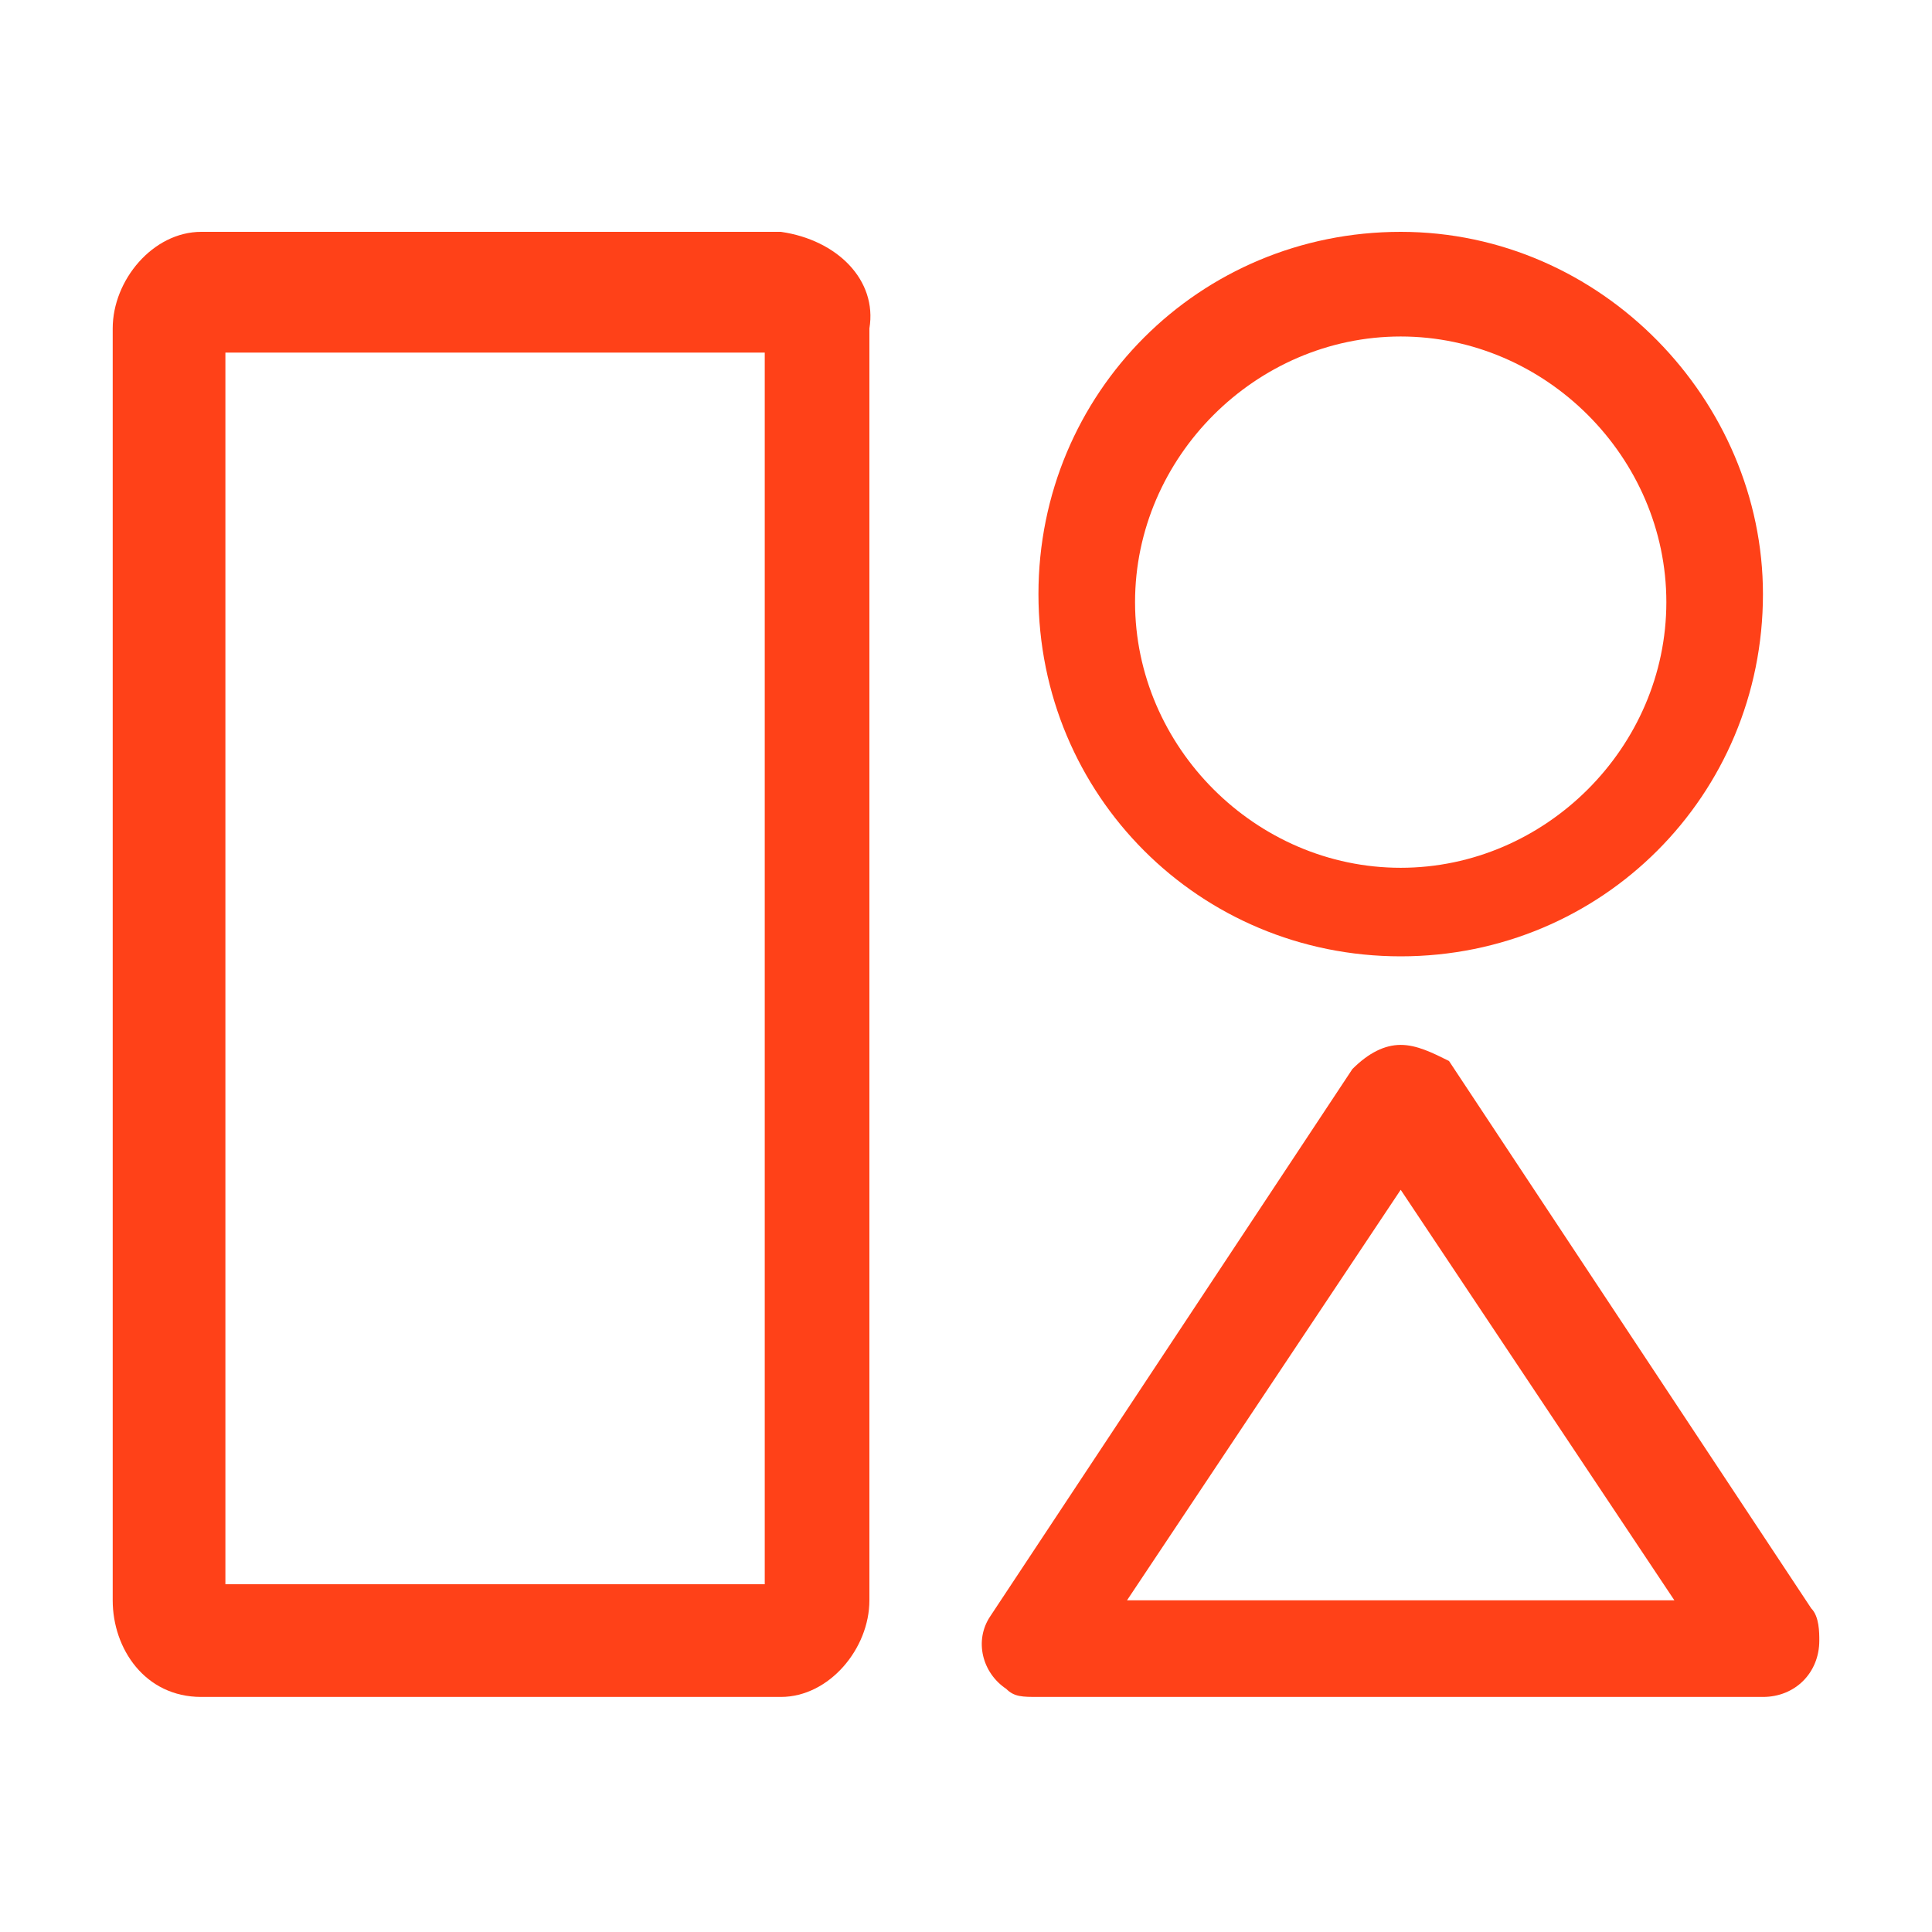
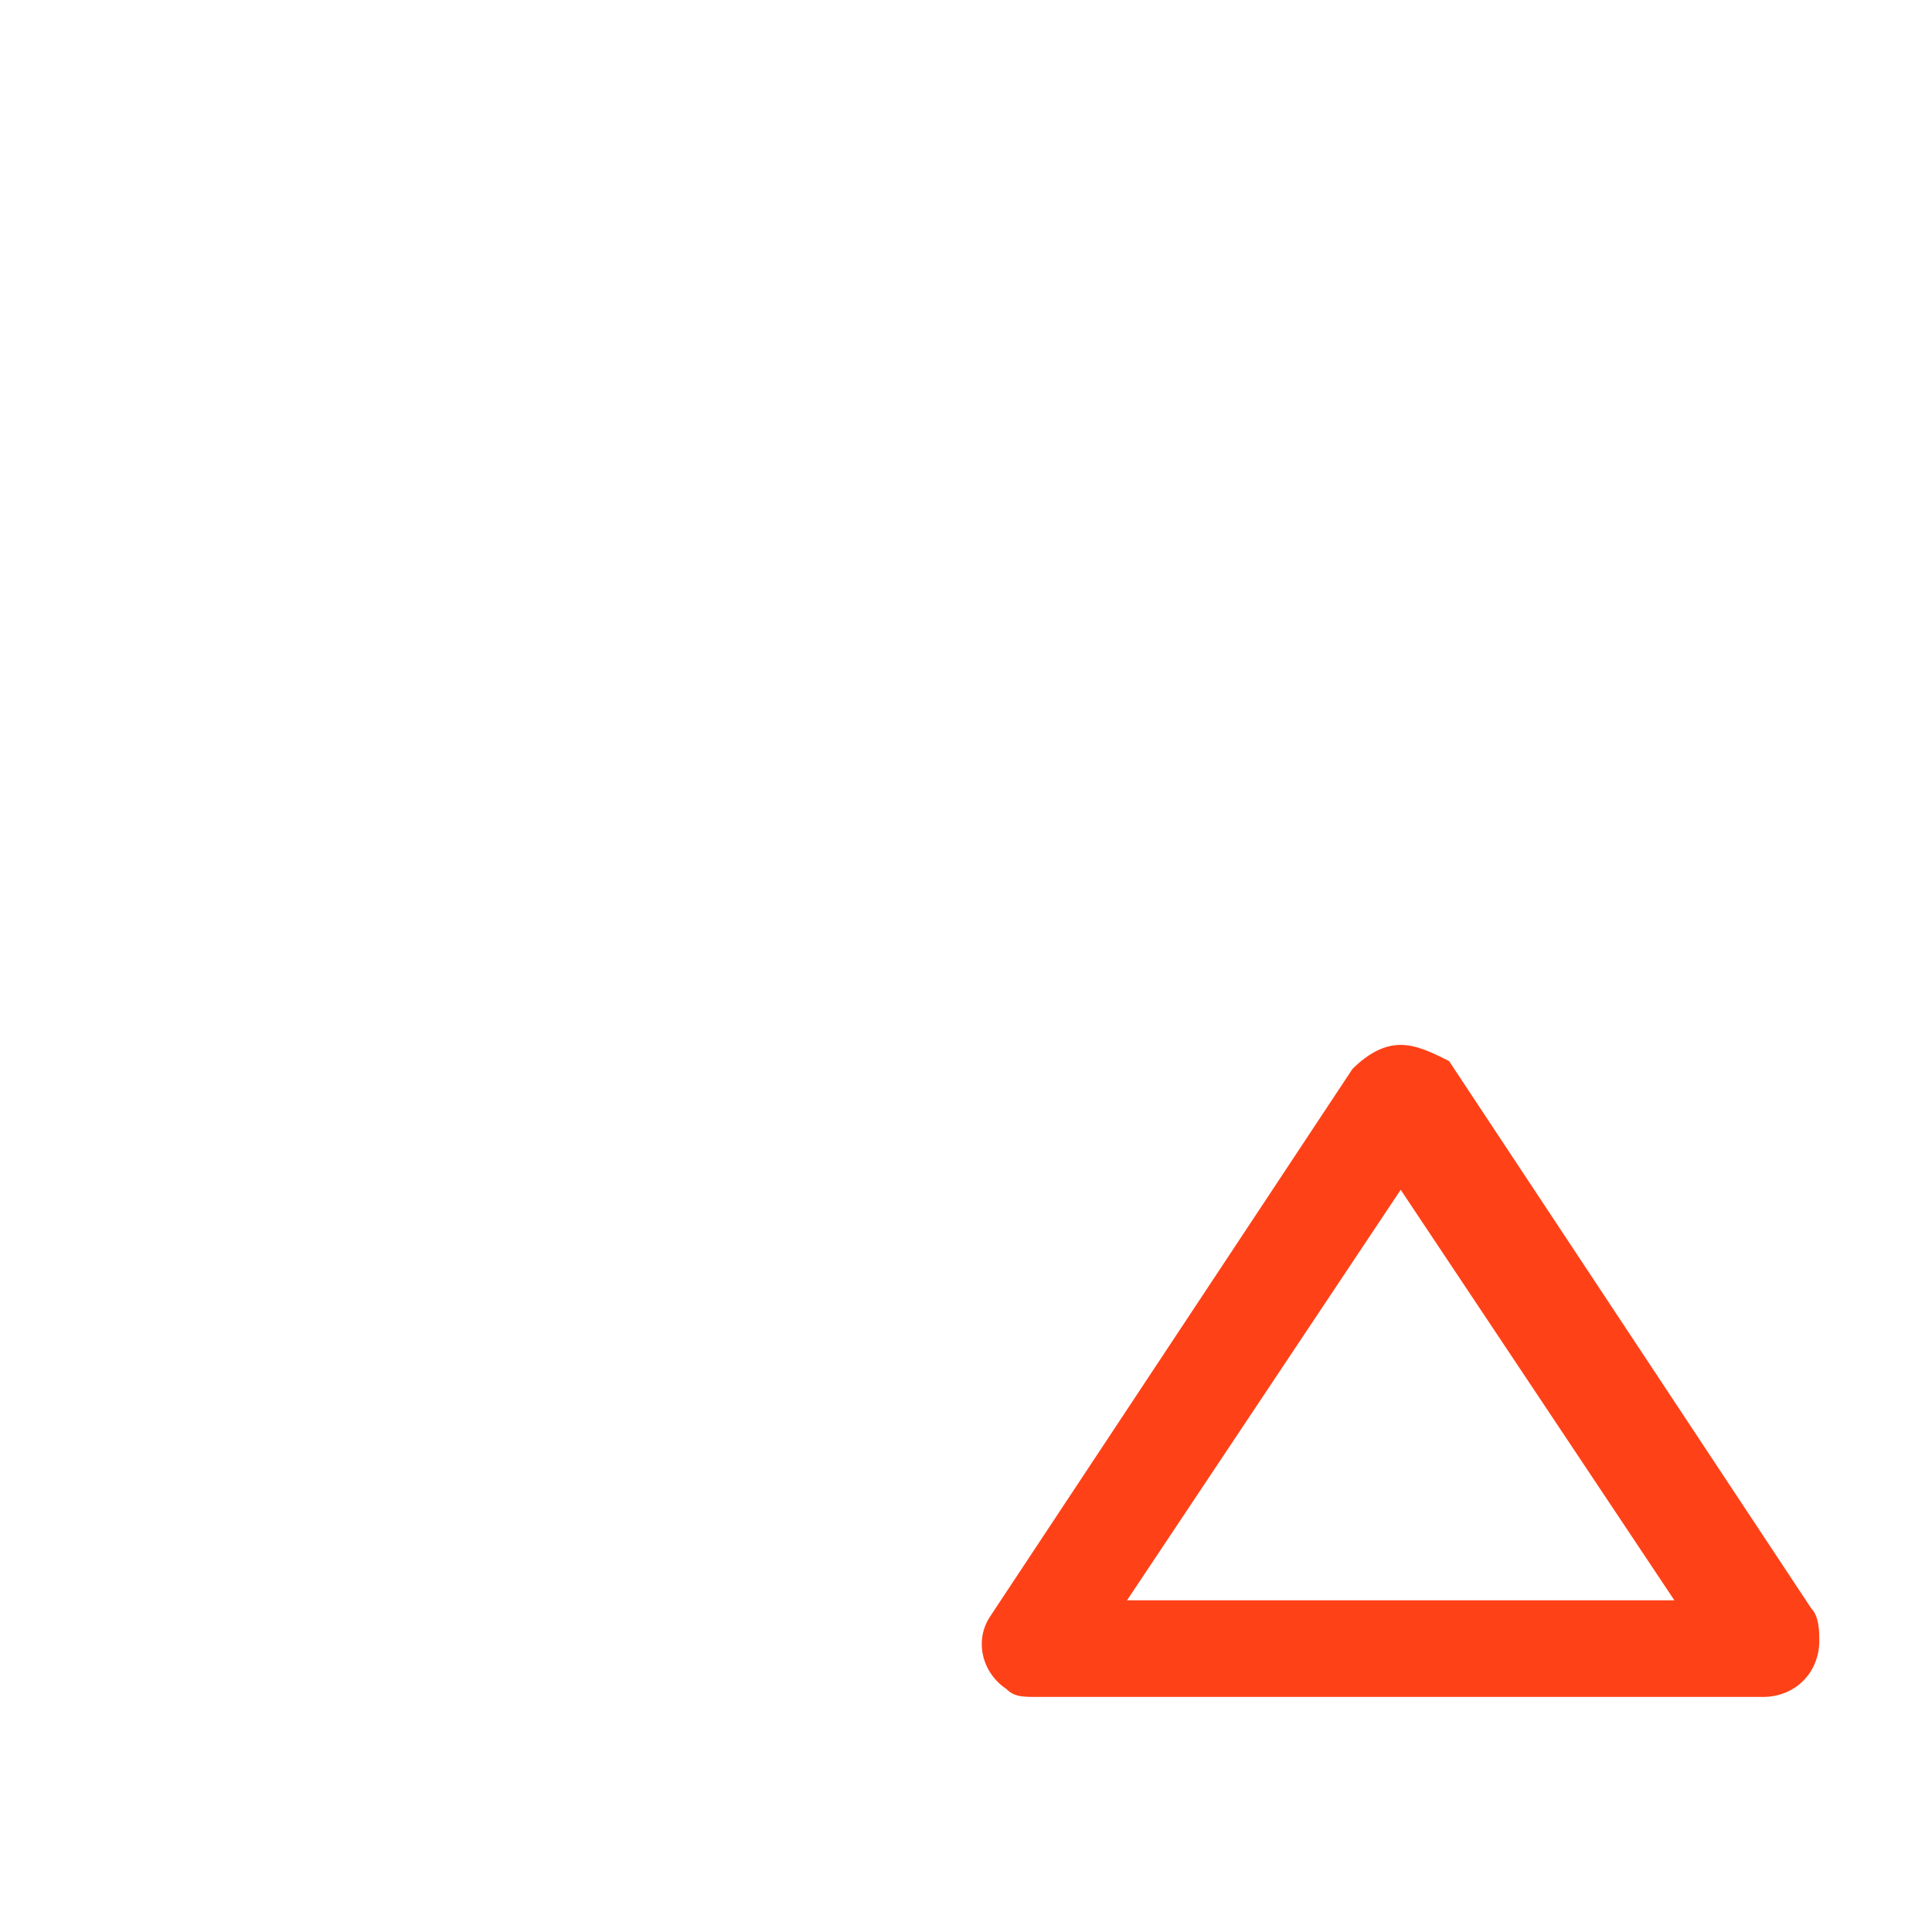
<svg xmlns="http://www.w3.org/2000/svg" version="1.1" id="レイヤー_1" x="0px" y="0px" viewBox="0 0 24 24" style="enable-background:new 0 0 24 24;" xml:space="preserve">
  <style type="text/css">
	.st0{fill:#FF4118;}
</style>
  <g id="グループ_81" transform="translate(-952 -894.02)">
-     <path id="パス_103" class="st0" d="M969.4,898.2c1.8,0,3.3,1.5,3.3,3.3s-1.5,3.3-3.3,3.3c-1.8,0-3.3-1.5-3.3-3.3c0,0,0,0,0,0   C966.1,899.7,967.6,898.2,969.4,898.2 M969.4,896.9c-2.5,0-4.5,2-4.5,4.5s2,4.5,4.5,4.5c2.5,0,4.5-2,4.5-4.5c0,0,0,0,0,0   C973.9,899,971.9,896.9,969.4,896.9" />
-     <path id="パス_104" class="st0" d="M961.5,913.7h-6.7v-15.3h6.7L961.5,913.7z M961.7,896.9h-7.2c-0.6,0-1.1,0.6-1.1,1.2v15.8   c0,0.6,0.4,1.2,1.1,1.2h7.2c0.6,0,1.1-0.6,1.1-1.2v-15.8C962.9,897.5,962.4,897,961.7,896.9" />
    <path id="パス_105" class="st0" d="M969.4,908.8l3.4,5.1H966L969.4,908.8z M969.4,907c-0.2,0-0.4,0.1-0.6,0.3l-4.5,6.8   c-0.2,0.3-0.1,0.7,0.2,0.9c0.1,0.1,0.2,0.1,0.4,0.1h9c0.4,0,0.7-0.3,0.7-0.7c0-0.1,0-0.3-0.1-0.4l-4.5-6.8   C969.8,907.1,969.6,907,969.4,907" />
  </g>
</svg>